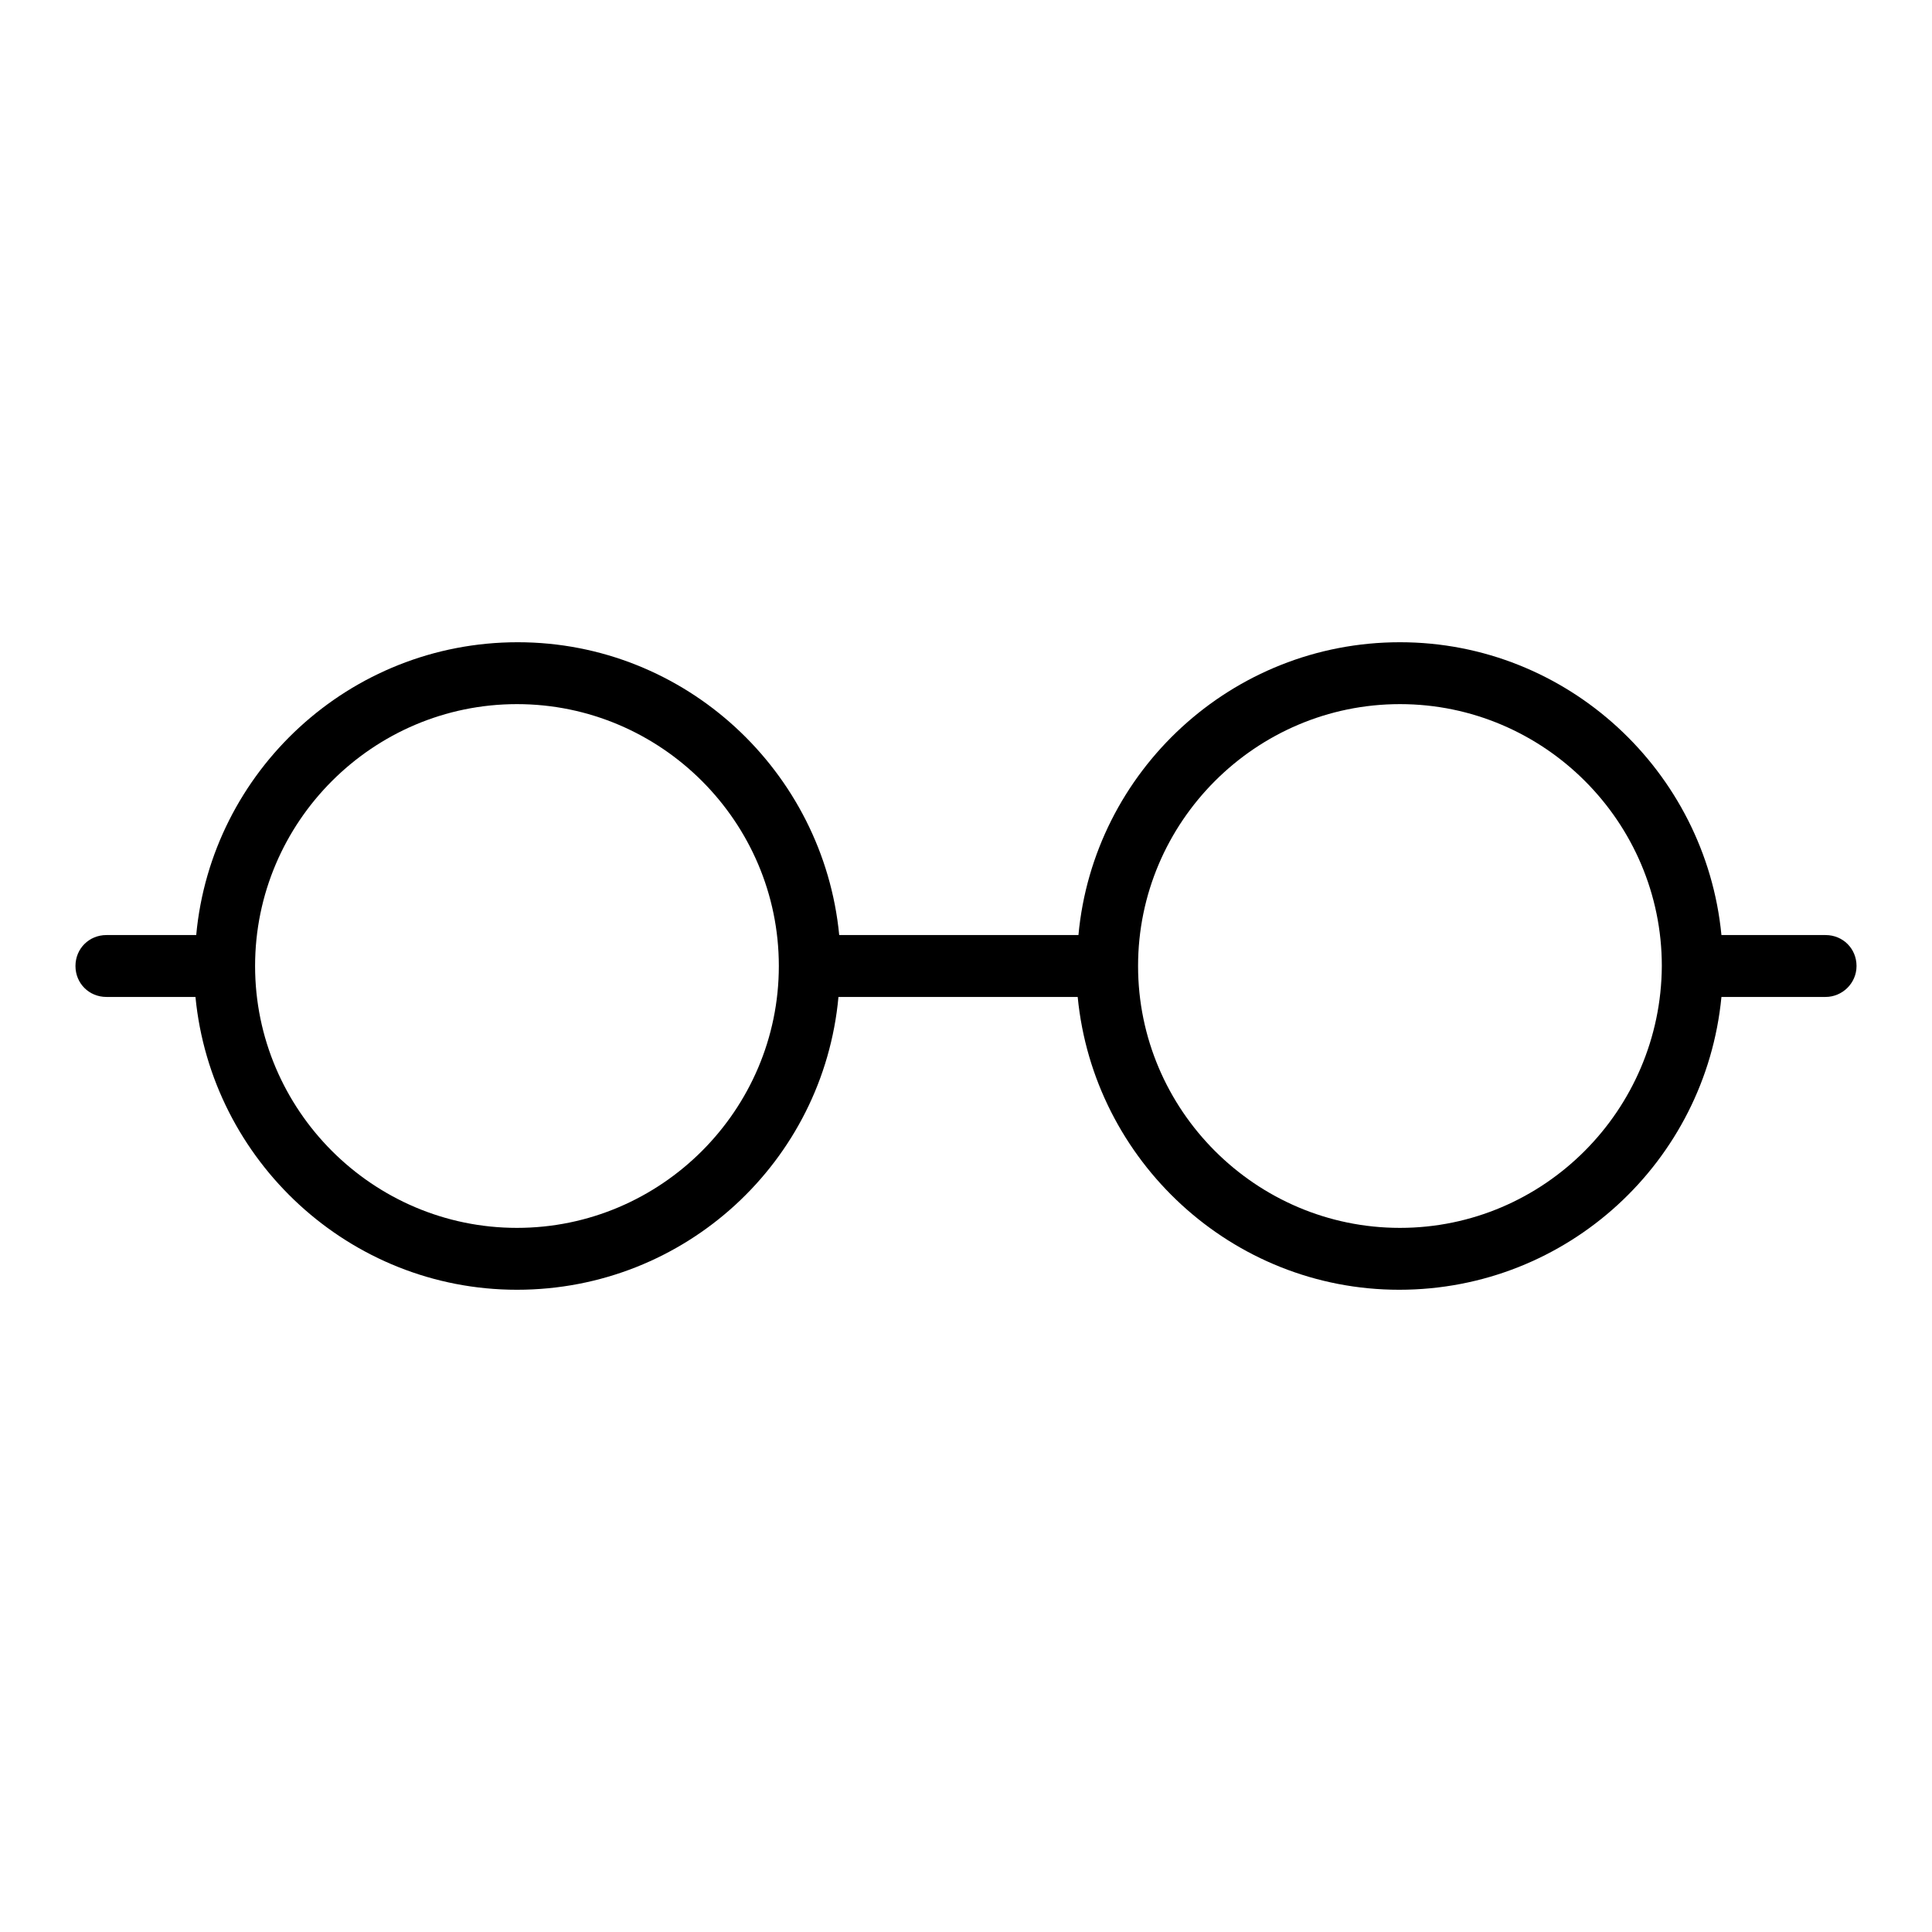
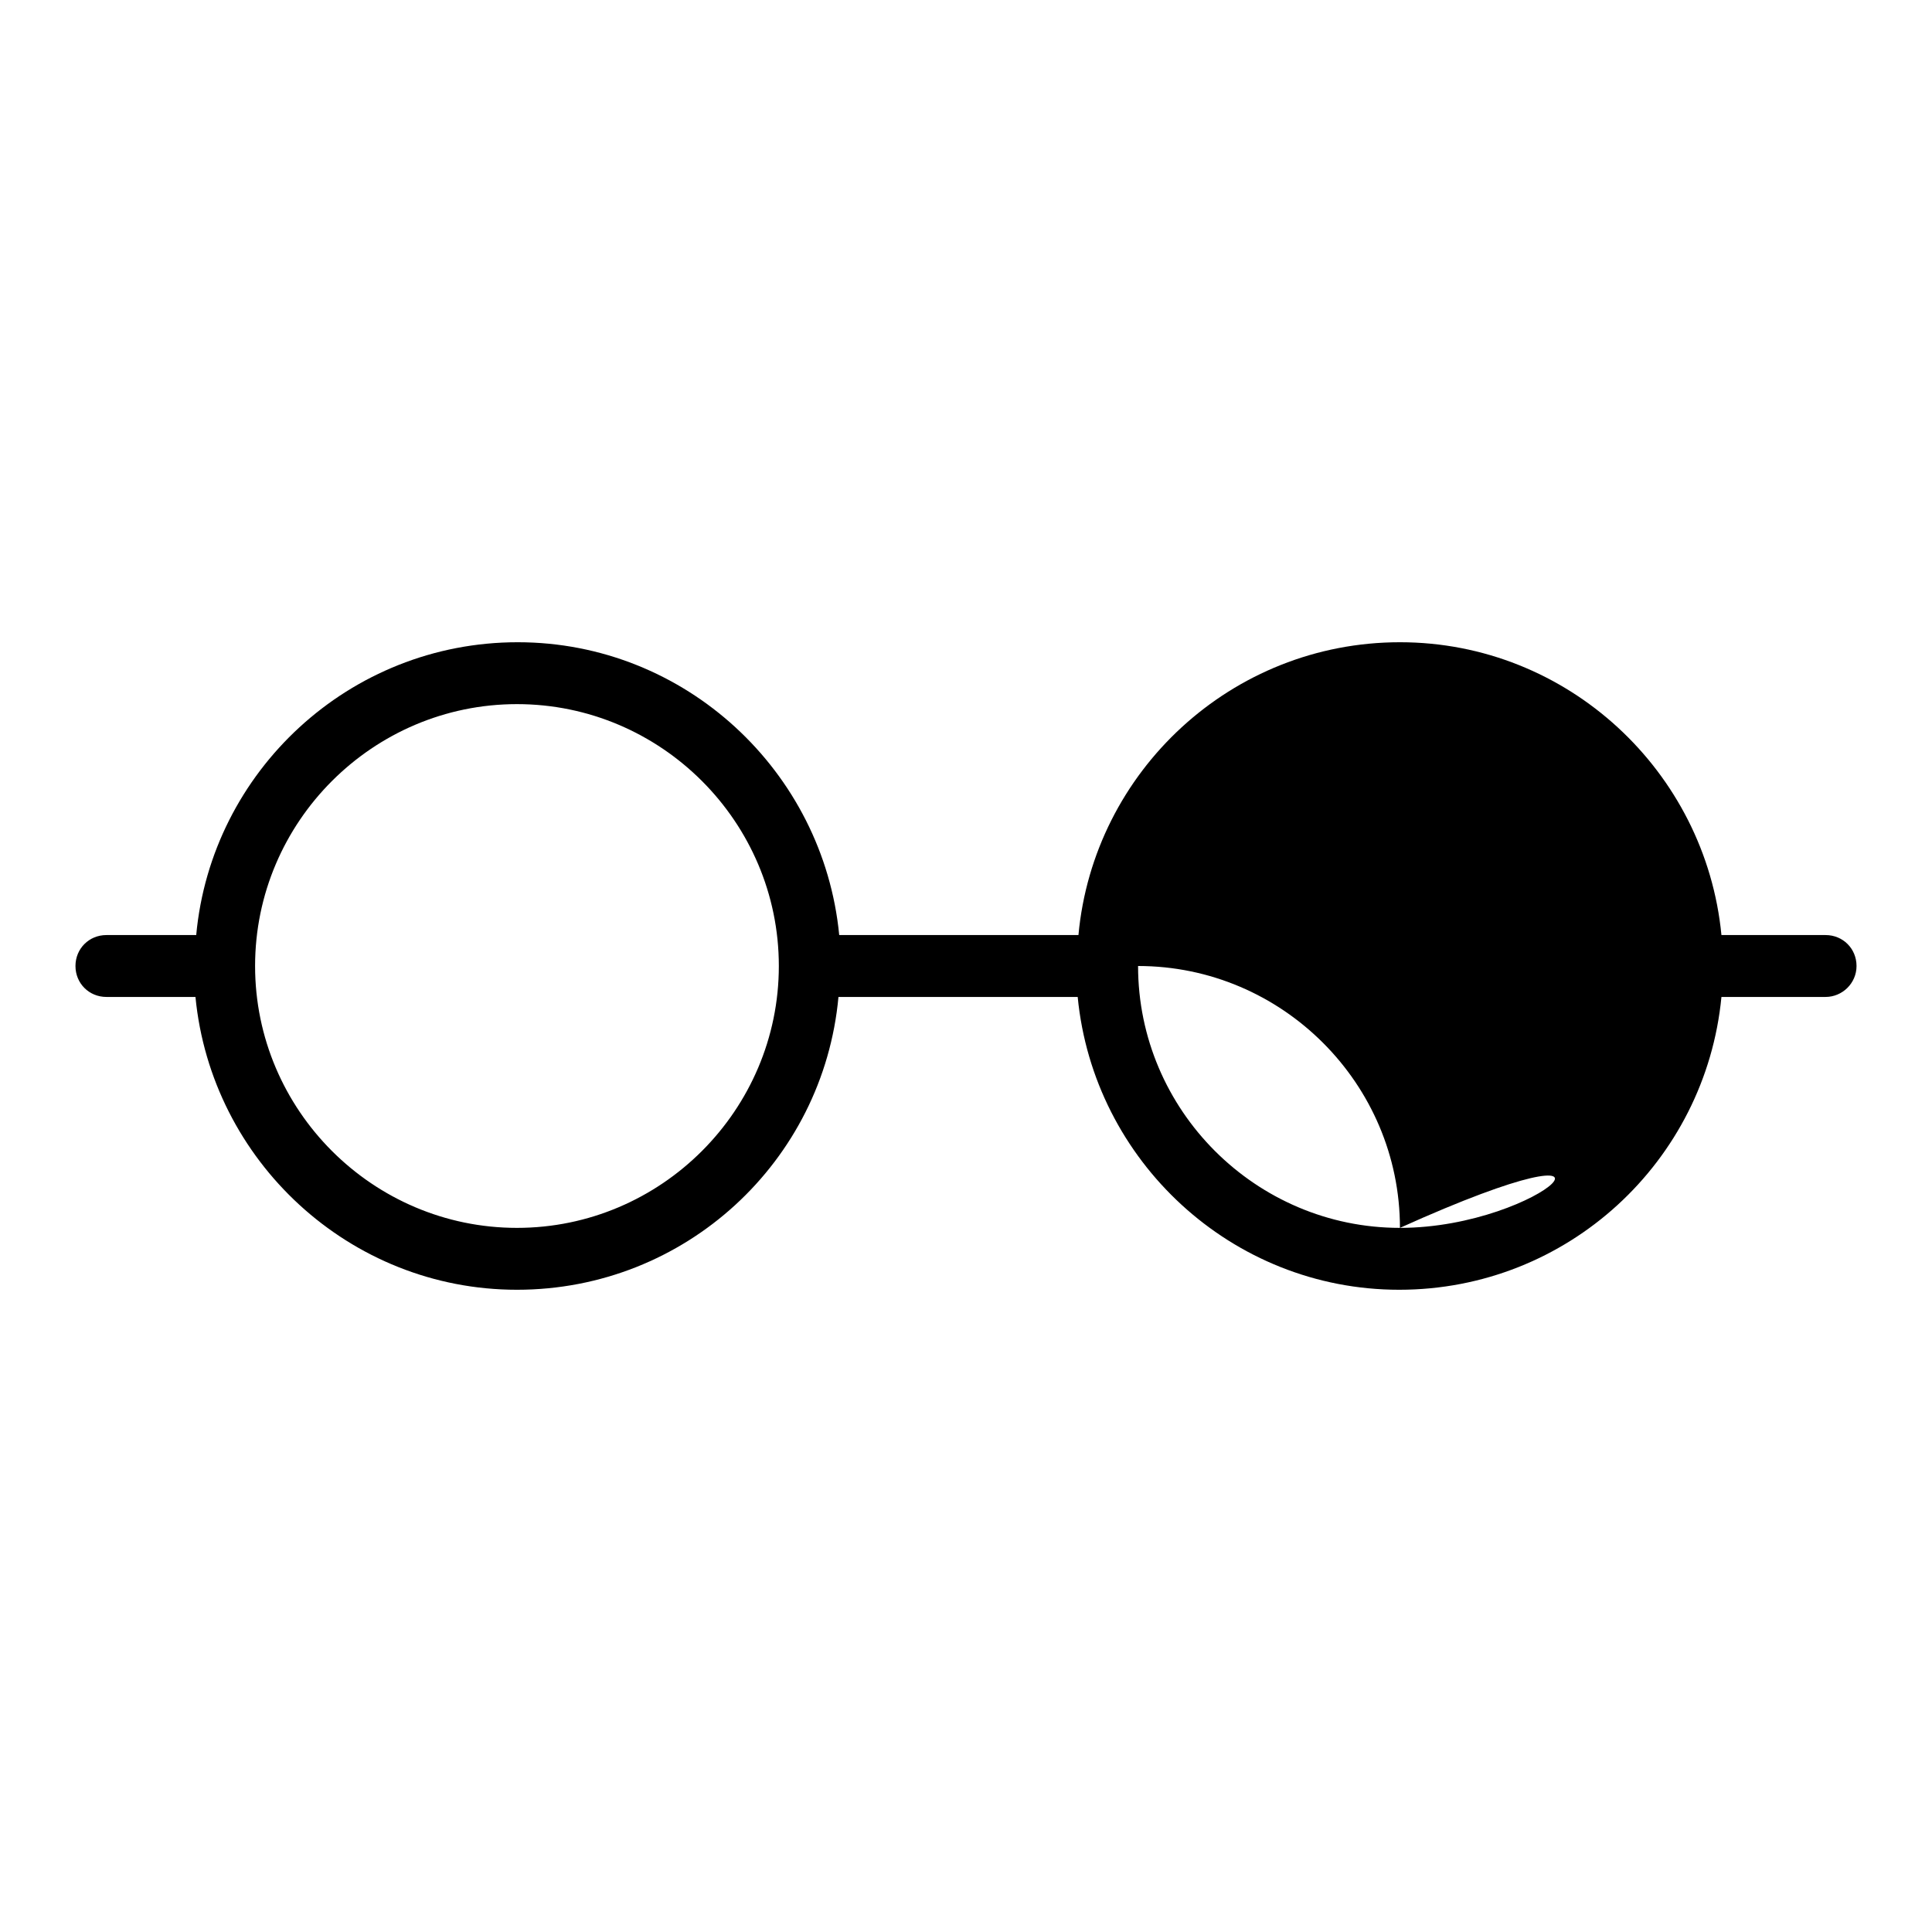
<svg xmlns="http://www.w3.org/2000/svg" version="1.1" x="0px" y="0px" viewBox="0 0 256 256" enable-background="new 0 0 256 256" xml:space="preserve">
  <g>
    <g>
      <g>
        <g>
-           <path fill="#000000" d="M185.5,85.1c-22.3,0-40.6,17.1-42.6,38.8h-31.7c-2.1-21.7-20.4-38.8-42.6-38.8c-22.3,0-40.6,17.1-42.6,38.8H14.1c-2.3,0-4.1,1.8-4.1,4.1c0,2.3,1.8,4.1,4.1,4.1h11.8c2.1,21.7,20.4,38.8,42.6,38.8c22.3,0,40.6-17,42.6-38.8h31.7c2.1,21.7,20.4,38.8,42.6,38.8c22.3,0,40.6-17,42.7-38.8h13.8c2.2,0,4.1-1.8,4.1-4.1c0-2.3-1.8-4.1-4.1-4.1h-13.8C226,102.2,207.7,85.1,185.5,85.1z M68.5,162.7c-19.1,0-34.7-15.6-34.7-34.7c0-19.1,15.6-34.7,34.7-34.7c19.1,0,34.7,15.6,34.7,34.7C103.2,147.1,87.6,162.7,68.5,162.7z M185.5,162.7c-19.1,0-34.7-15.6-34.7-34.7c0-19.1,15.6-34.7,34.7-34.7c19.1,0,34.7,15.6,34.7,34.7C220.1,147.1,204.6,162.7,185.5,162.7z" />
+           <path fill="#000000" d="M185.5,85.1c-22.3,0-40.6,17.1-42.6,38.8h-31.7c-2.1-21.7-20.4-38.8-42.6-38.8c-22.3,0-40.6,17.1-42.6,38.8H14.1c-2.3,0-4.1,1.8-4.1,4.1c0,2.3,1.8,4.1,4.1,4.1h11.8c2.1,21.7,20.4,38.8,42.6,38.8c22.3,0,40.6-17,42.6-38.8h31.7c2.1,21.7,20.4,38.8,42.6,38.8c22.3,0,40.6-17,42.7-38.8h13.8c2.2,0,4.1-1.8,4.1-4.1c0-2.3-1.8-4.1-4.1-4.1h-13.8C226,102.2,207.7,85.1,185.5,85.1z M68.5,162.7c-19.1,0-34.7-15.6-34.7-34.7c0-19.1,15.6-34.7,34.7-34.7c19.1,0,34.7,15.6,34.7,34.7C103.2,147.1,87.6,162.7,68.5,162.7z M185.5,162.7c-19.1,0-34.7-15.6-34.7-34.7c19.1,0,34.7,15.6,34.7,34.7C220.1,147.1,204.6,162.7,185.5,162.7z" />
        </g>
      </g>
      <g />
      <g />
      <g />
      <g />
      <g />
      <g />
      <g />
      <g />
      <g />
      <g />
      <g />
      <g />
      <g />
      <g />
      <g />
    </g>
  </g>
</svg>